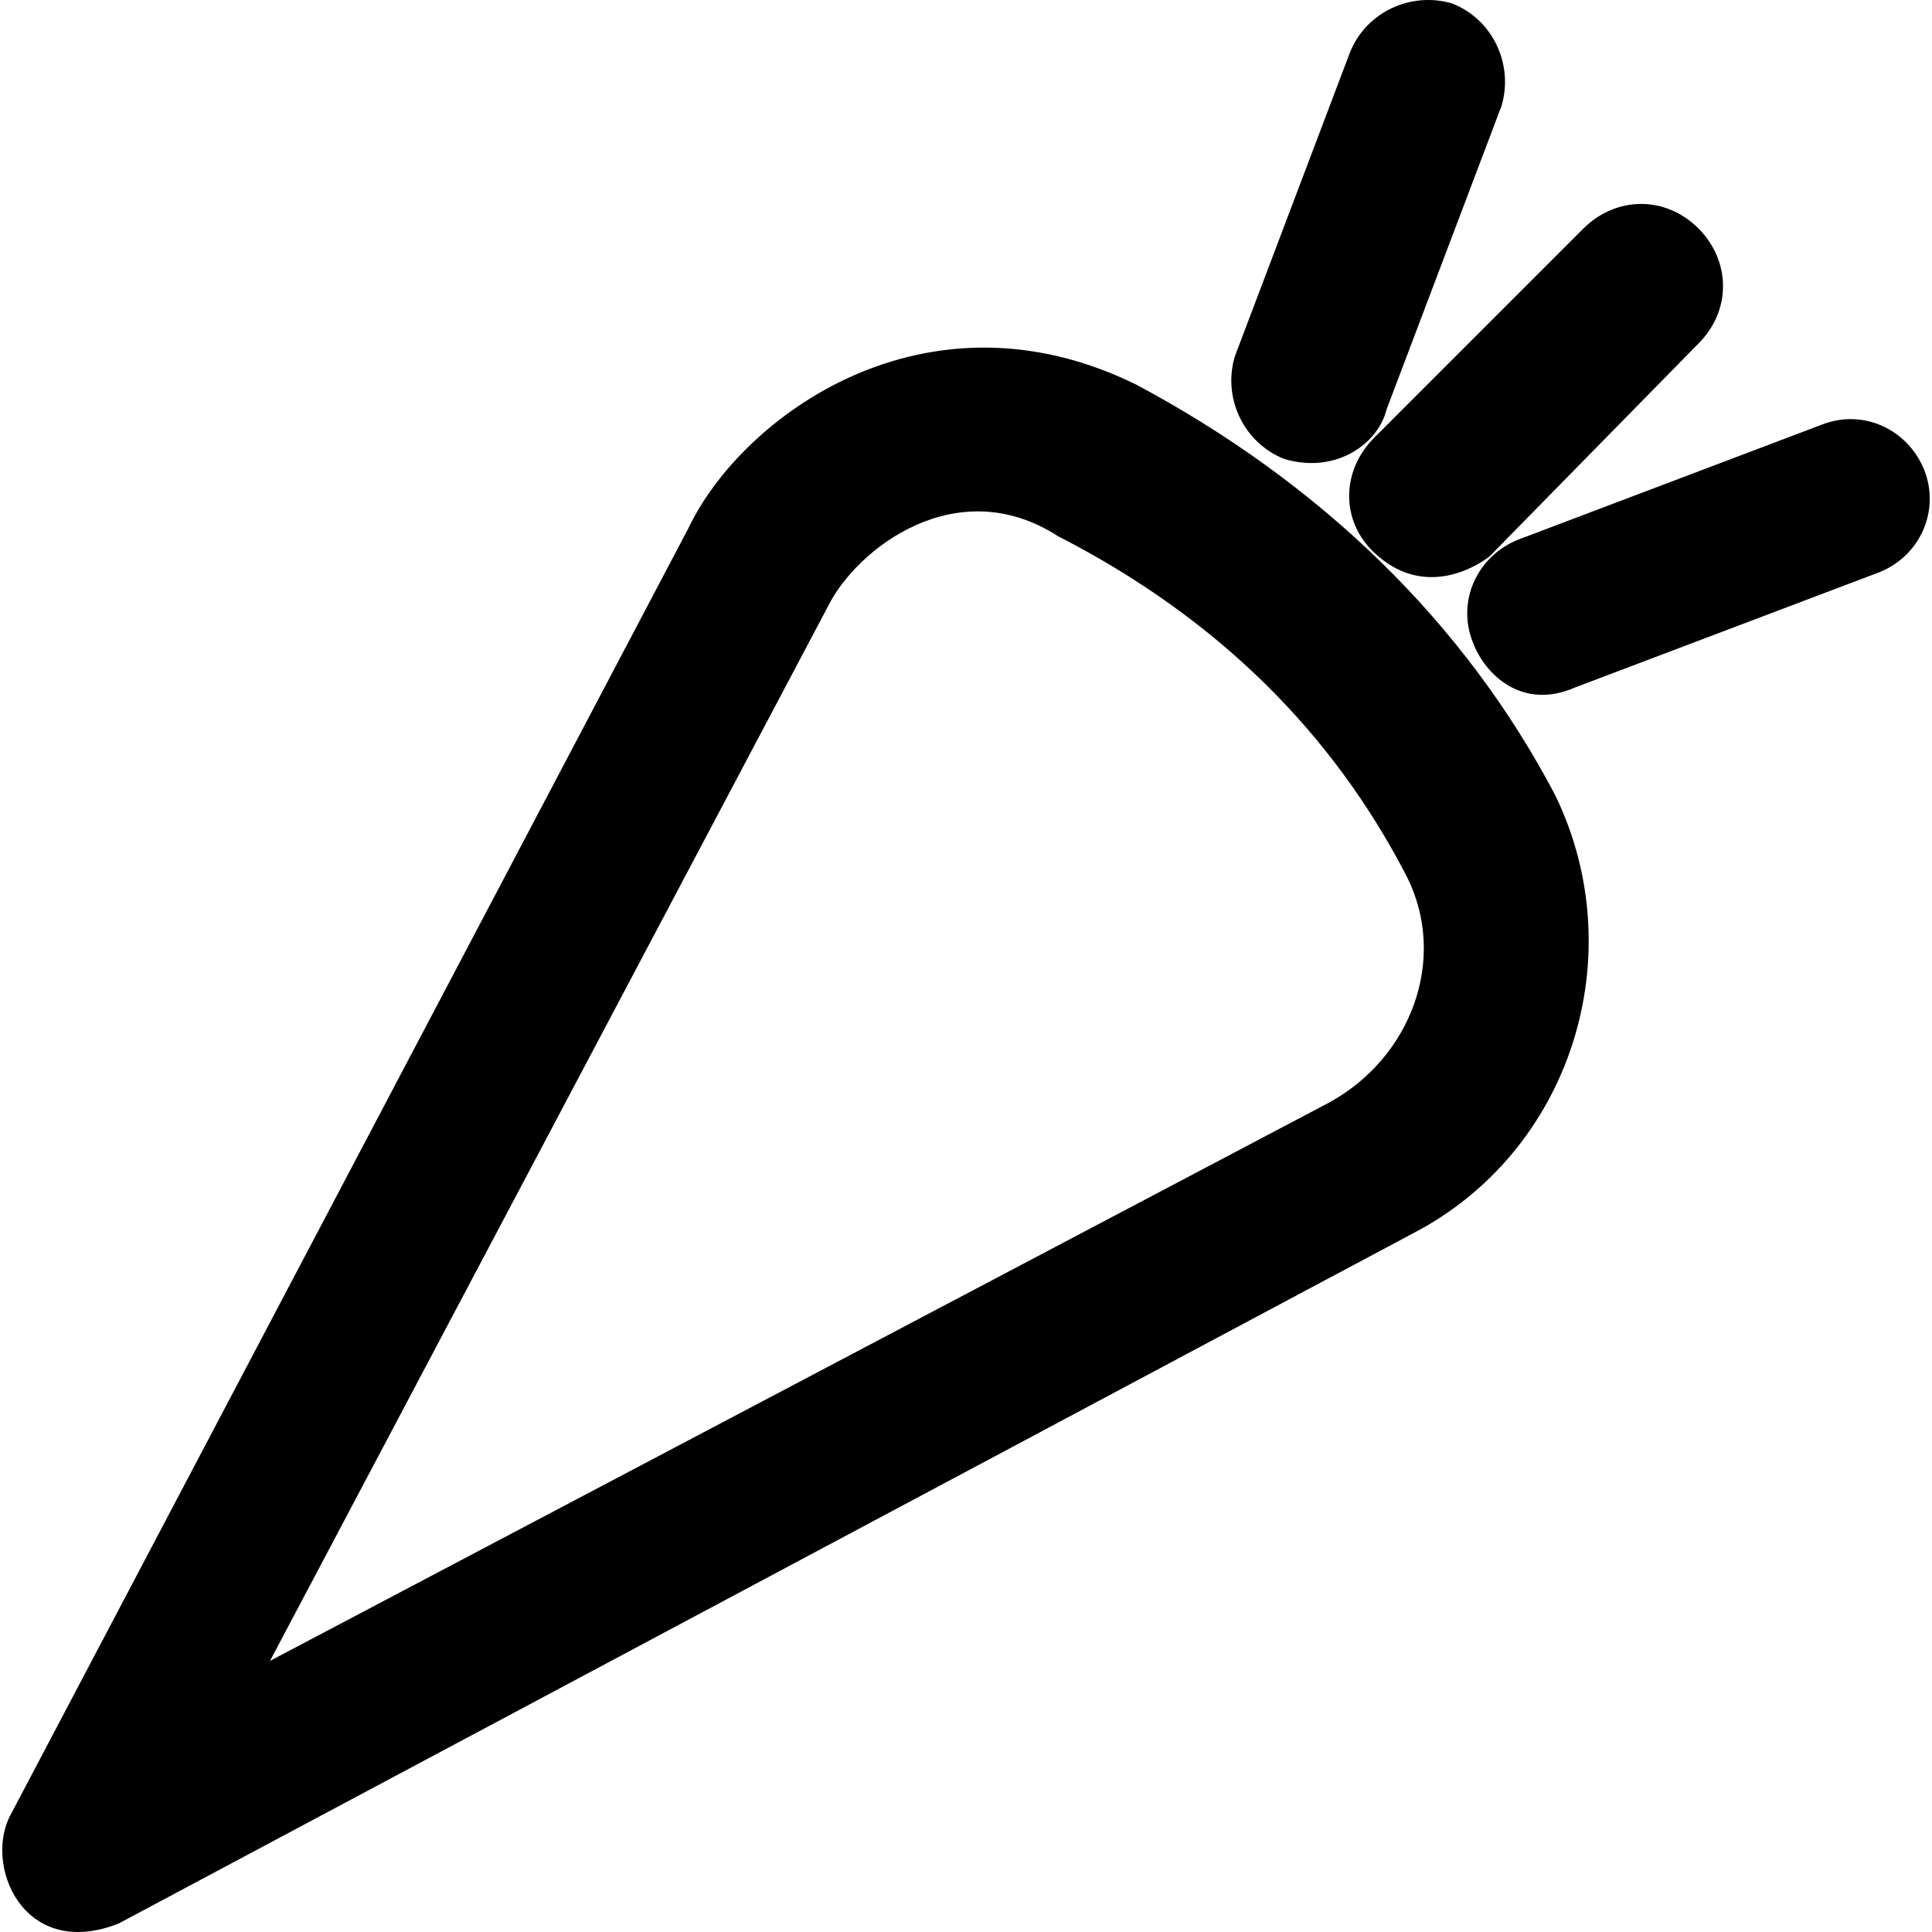
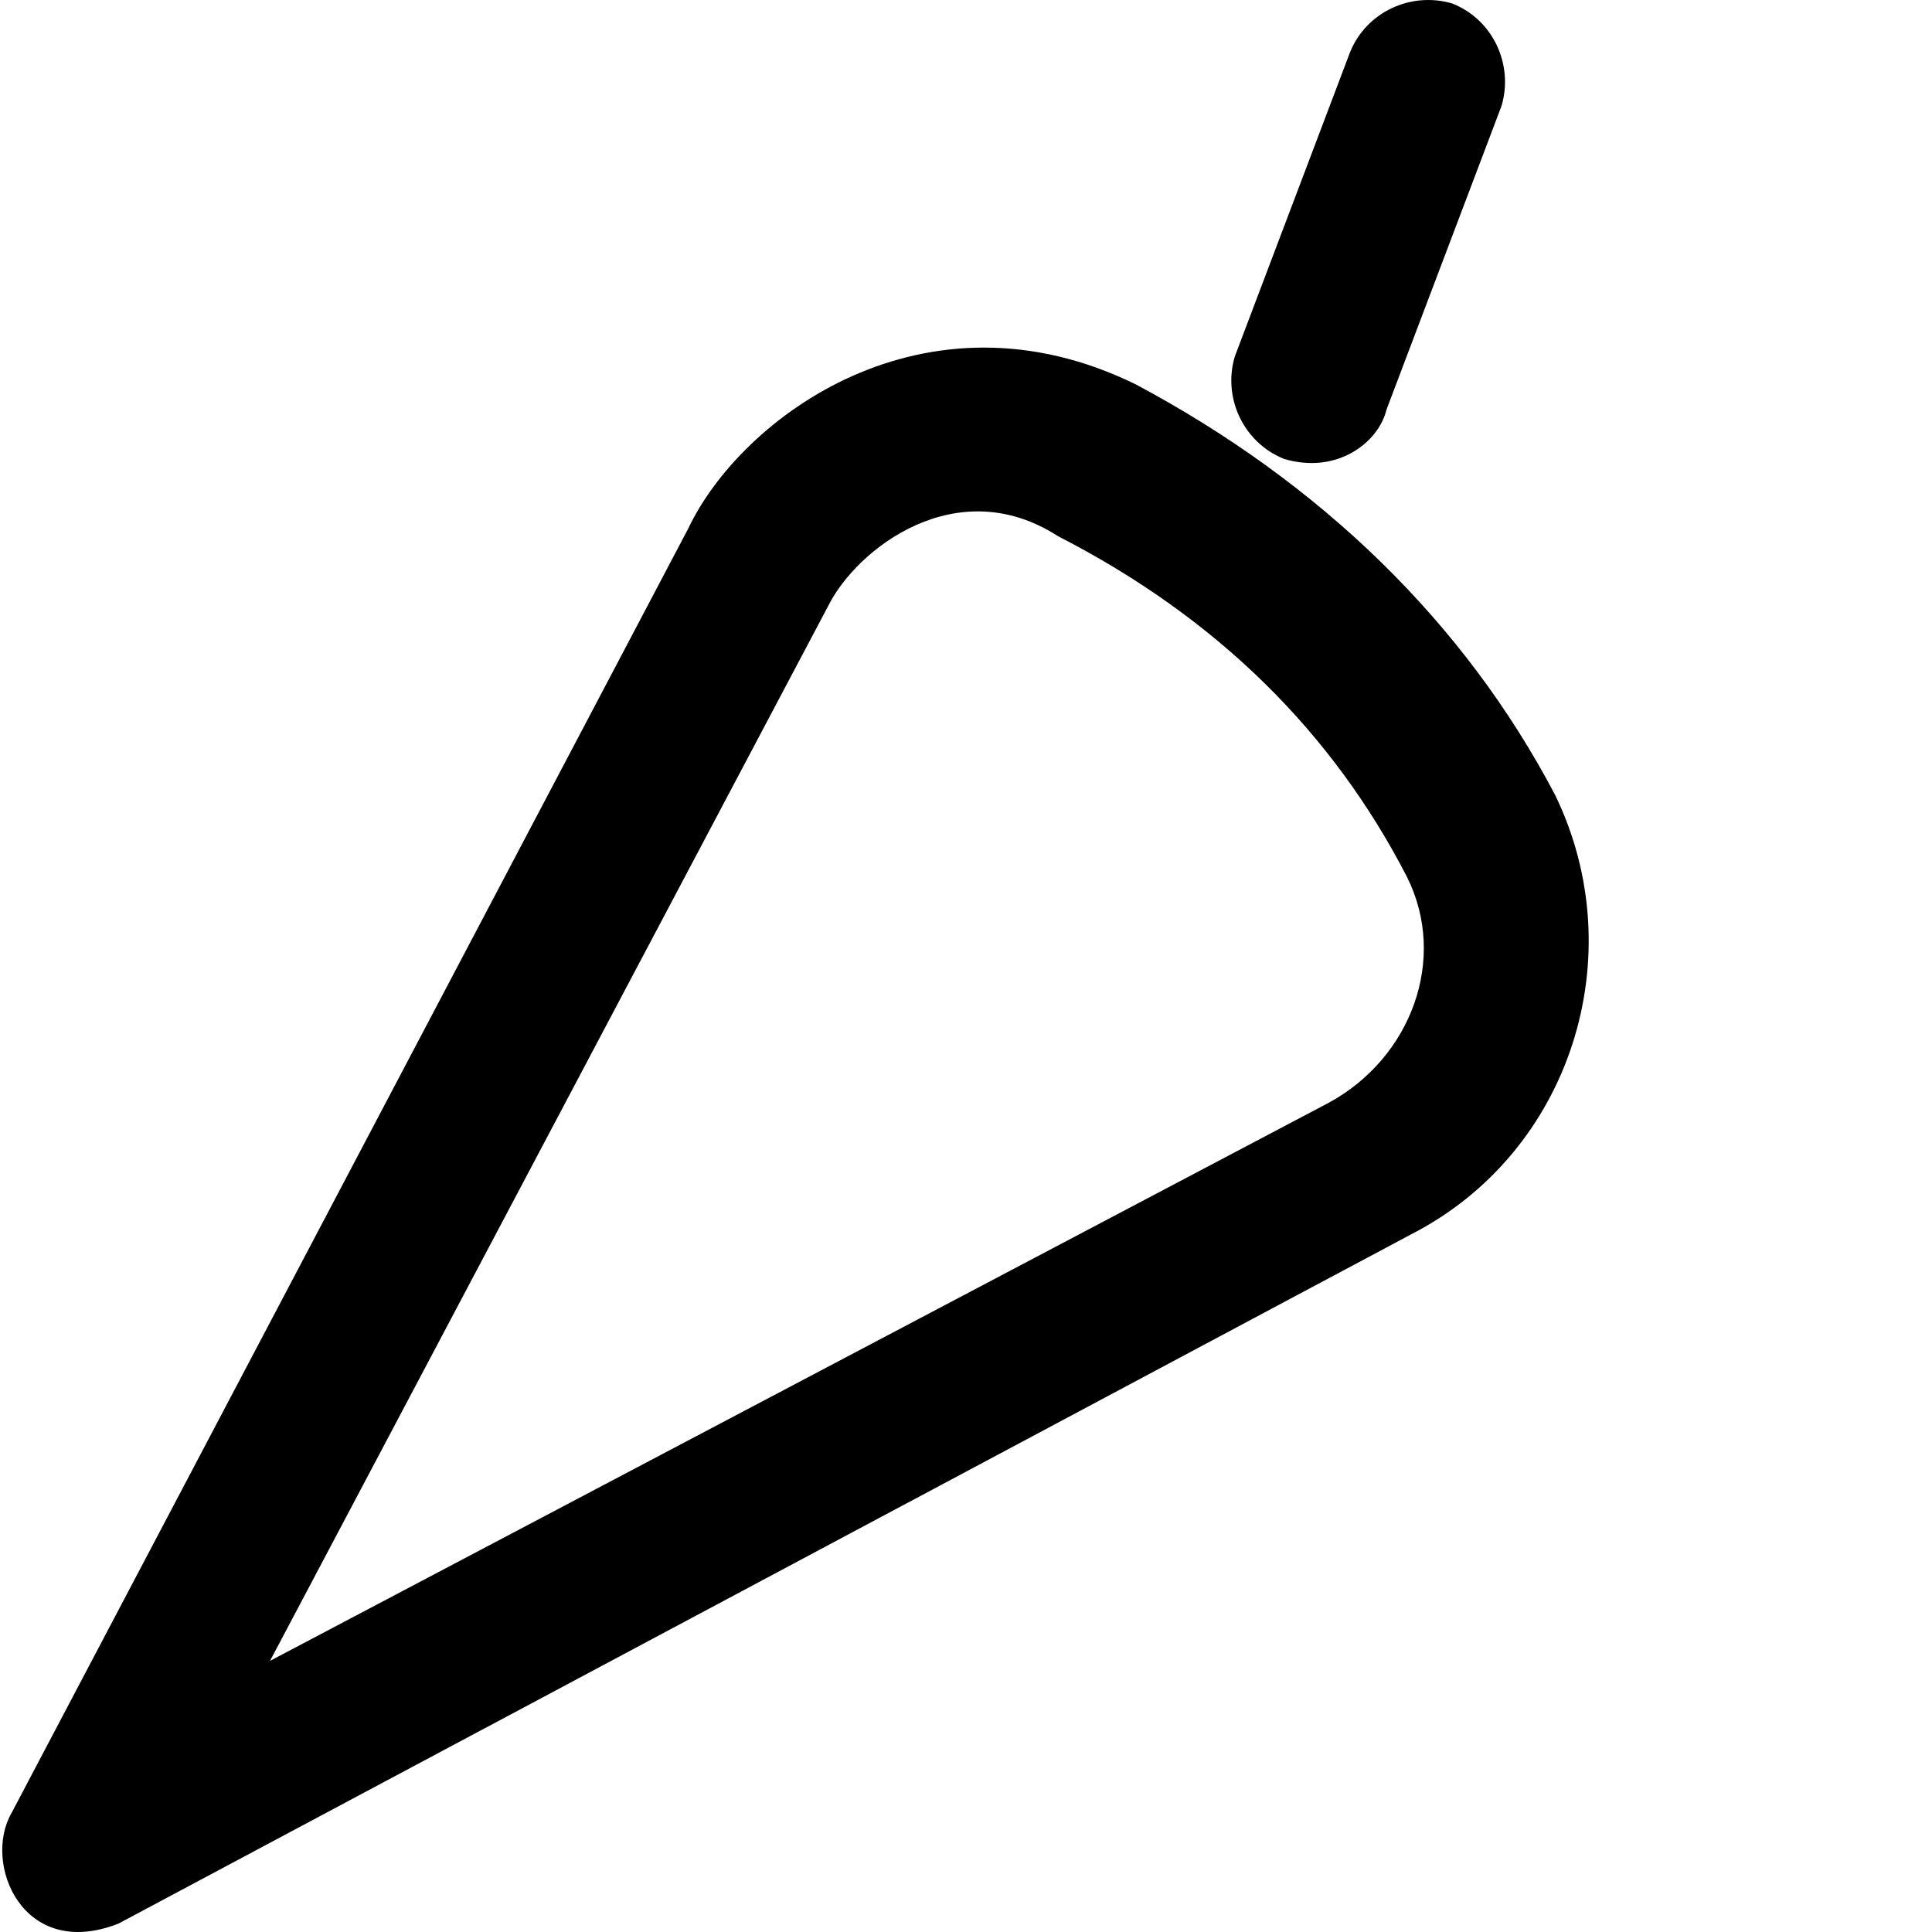
<svg xmlns="http://www.w3.org/2000/svg" fill="#000000" height="800px" width="800px" version="1.1" id="Capa_1" viewBox="0 0 490.407 490.407" xml:space="preserve">
  <g>
    <g>
      <g>
        <path d="M288.336,97.59c-53.6-26.3-100.2,8.3-113.6,36.5l-171.8,326.1c-7.4,12.8,2.8,37.6,27.1,28.1l328.2-175     c40.6-20.8,56.3-70.8,36.5-111.5C371.736,157.99,335.236,122.59,288.336,97.59z M337.336,279.89l-268.8,141.7l141.7-267.8     c7.3-14.6,32.7-34.2,58.3-17.7c40.6,20.8,69.8,50,88.6,86.5C367.536,243.39,358.236,268.49,337.336,279.89z" />
        <path d="M325.936,116.49c13.5,4,24-4.2,26-12.5l29.2-77.1c3.1-10.4-2.1-21.9-12.5-26c-10.4-3.1-21.9,2.1-26,12.5l-29.2,77.1     C310.336,100.89,315.536,112.29,325.936,116.49z" />
-         <path d="M348.836,140.29c12.1,11.4,25,4.2,29.2,1l53.1-54.1c8.3-8.3,8.3-20.8,0-29.2c-8.3-8.3-20.8-8.3-29.2,0l-53.1,53.1     C340.436,119.49,340.236,132.19,348.836,140.29z" />
-         <path d="M488.436,119.29c-4.2-10.4-15.6-15.6-26-11.5l-77.1,29.2c-10.4,4.2-15.6,15.6-11.5,26c3.1,8.3,12.6,17.4,26,11.5     l77.1-29.2C487.336,141.19,492.536,129.69,488.436,119.29z" />
      </g>
    </g>
  </g>
</svg>